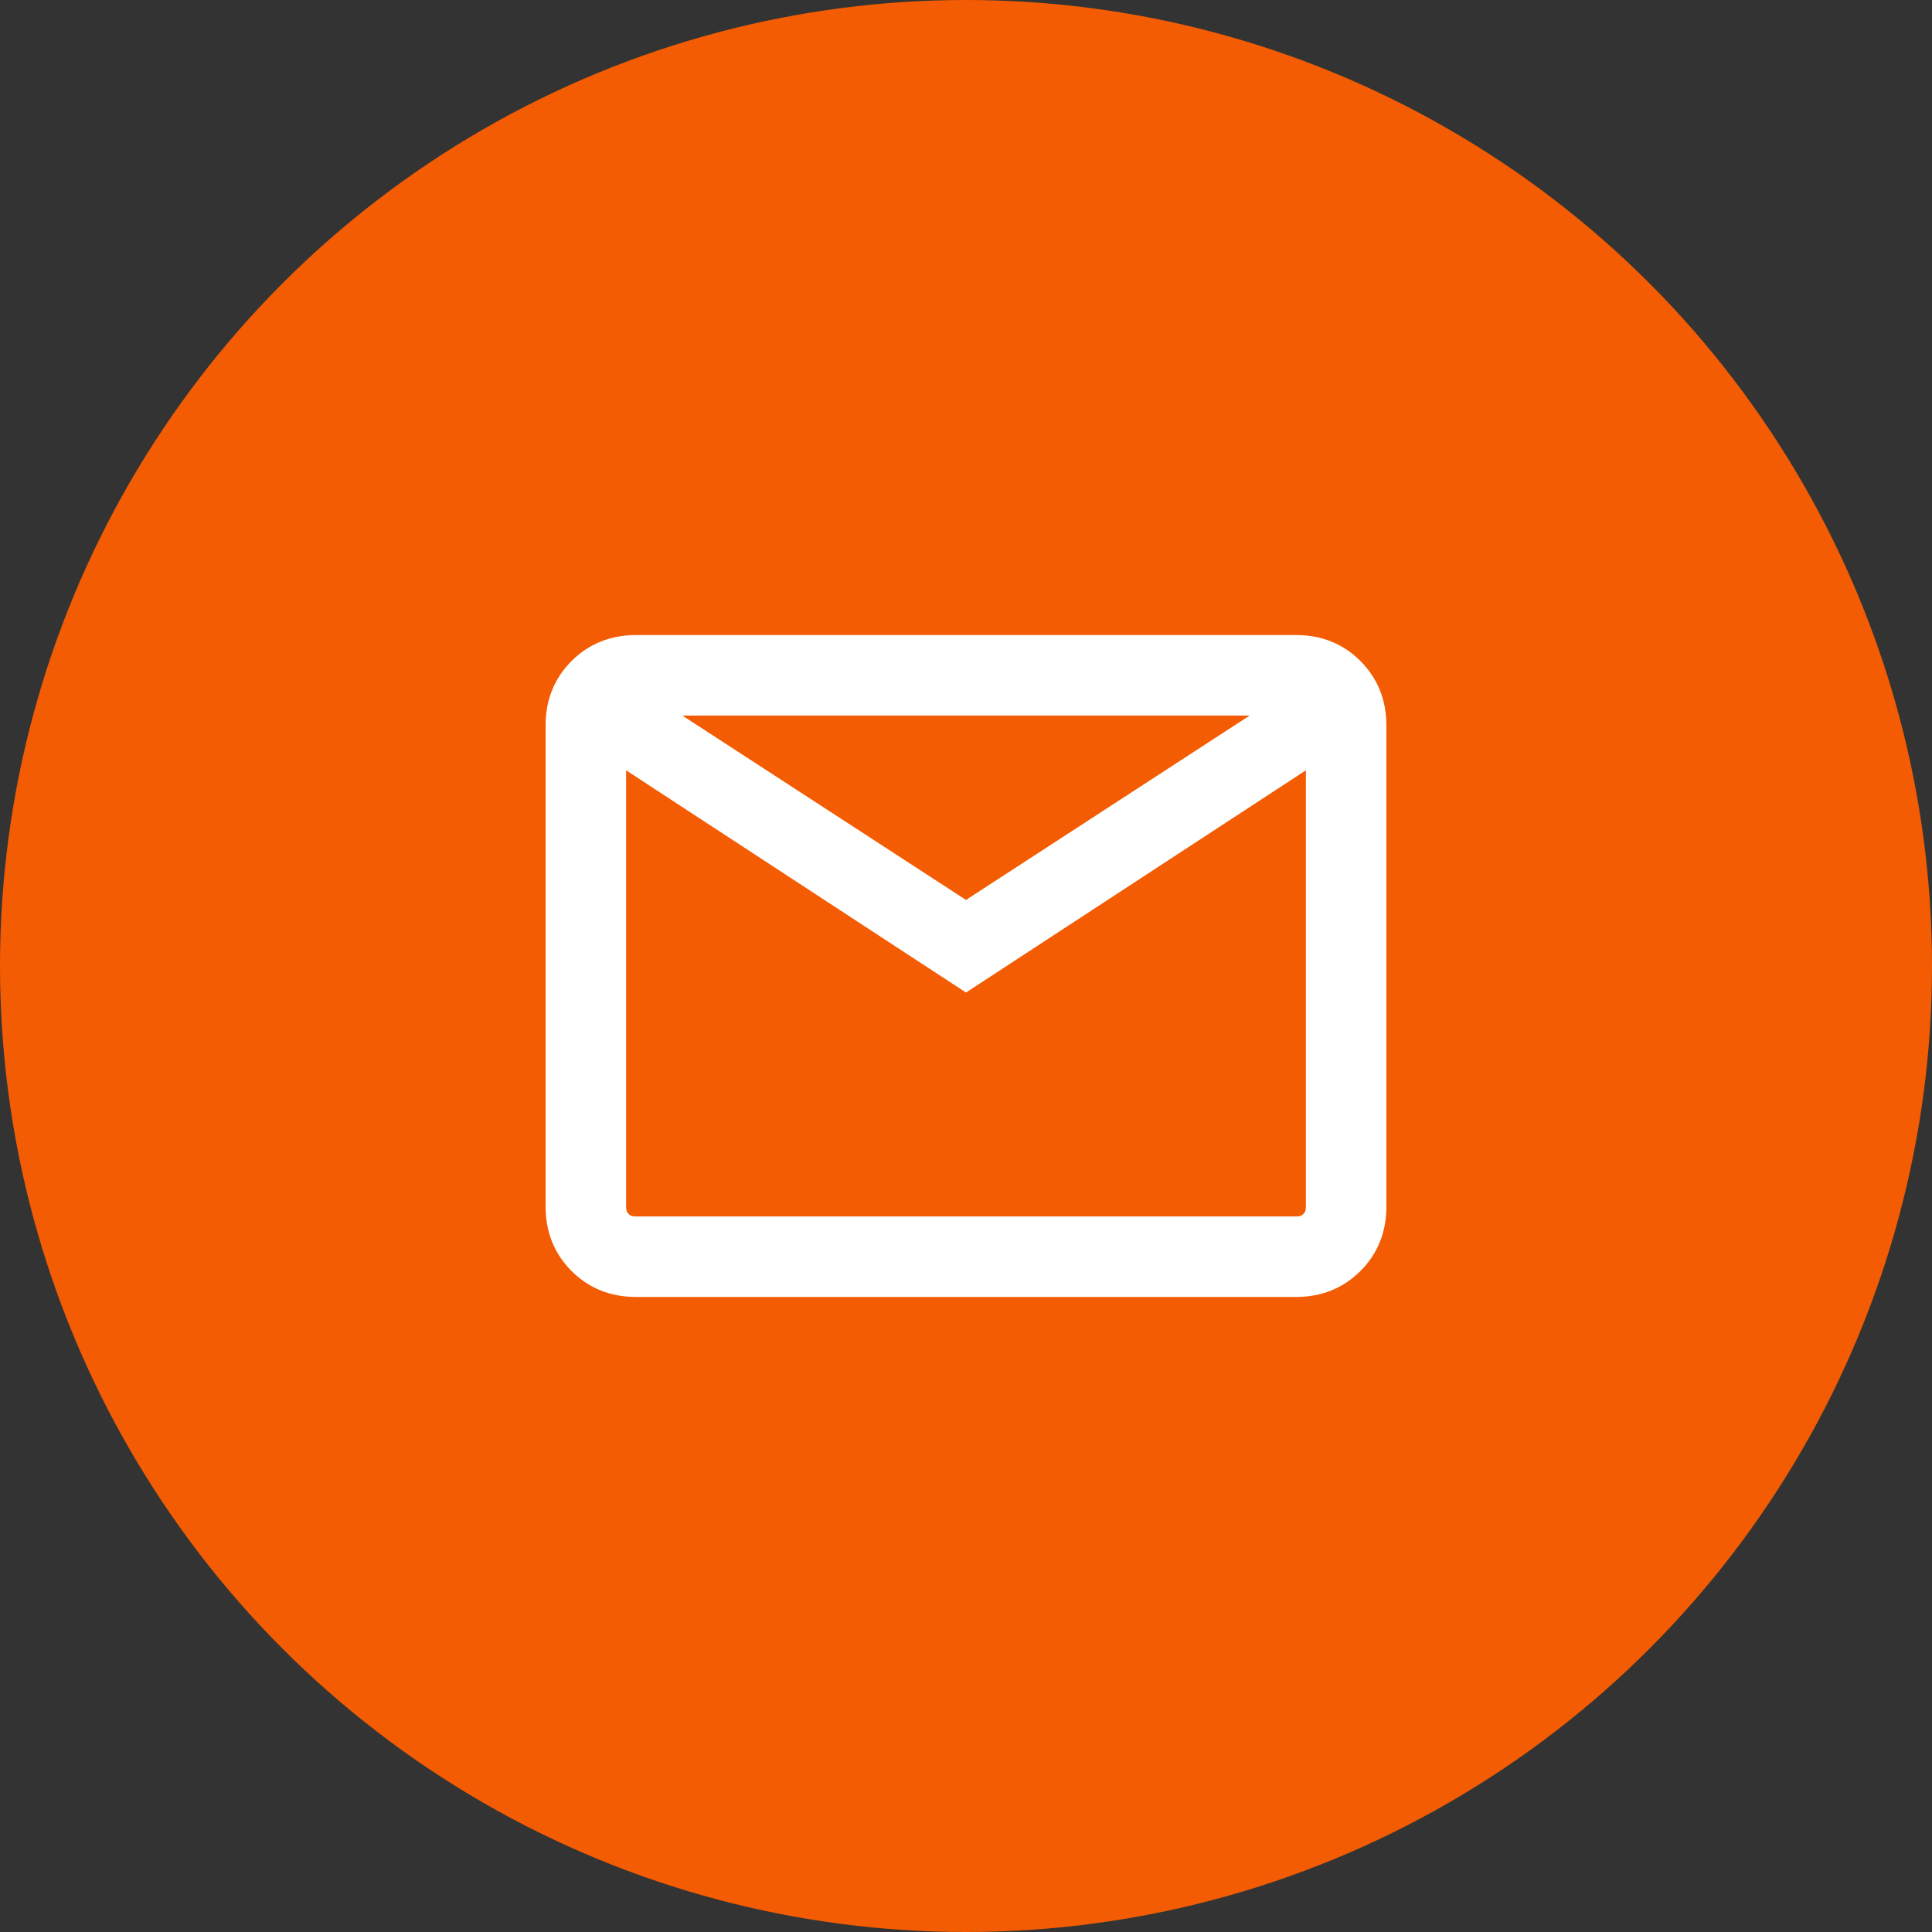
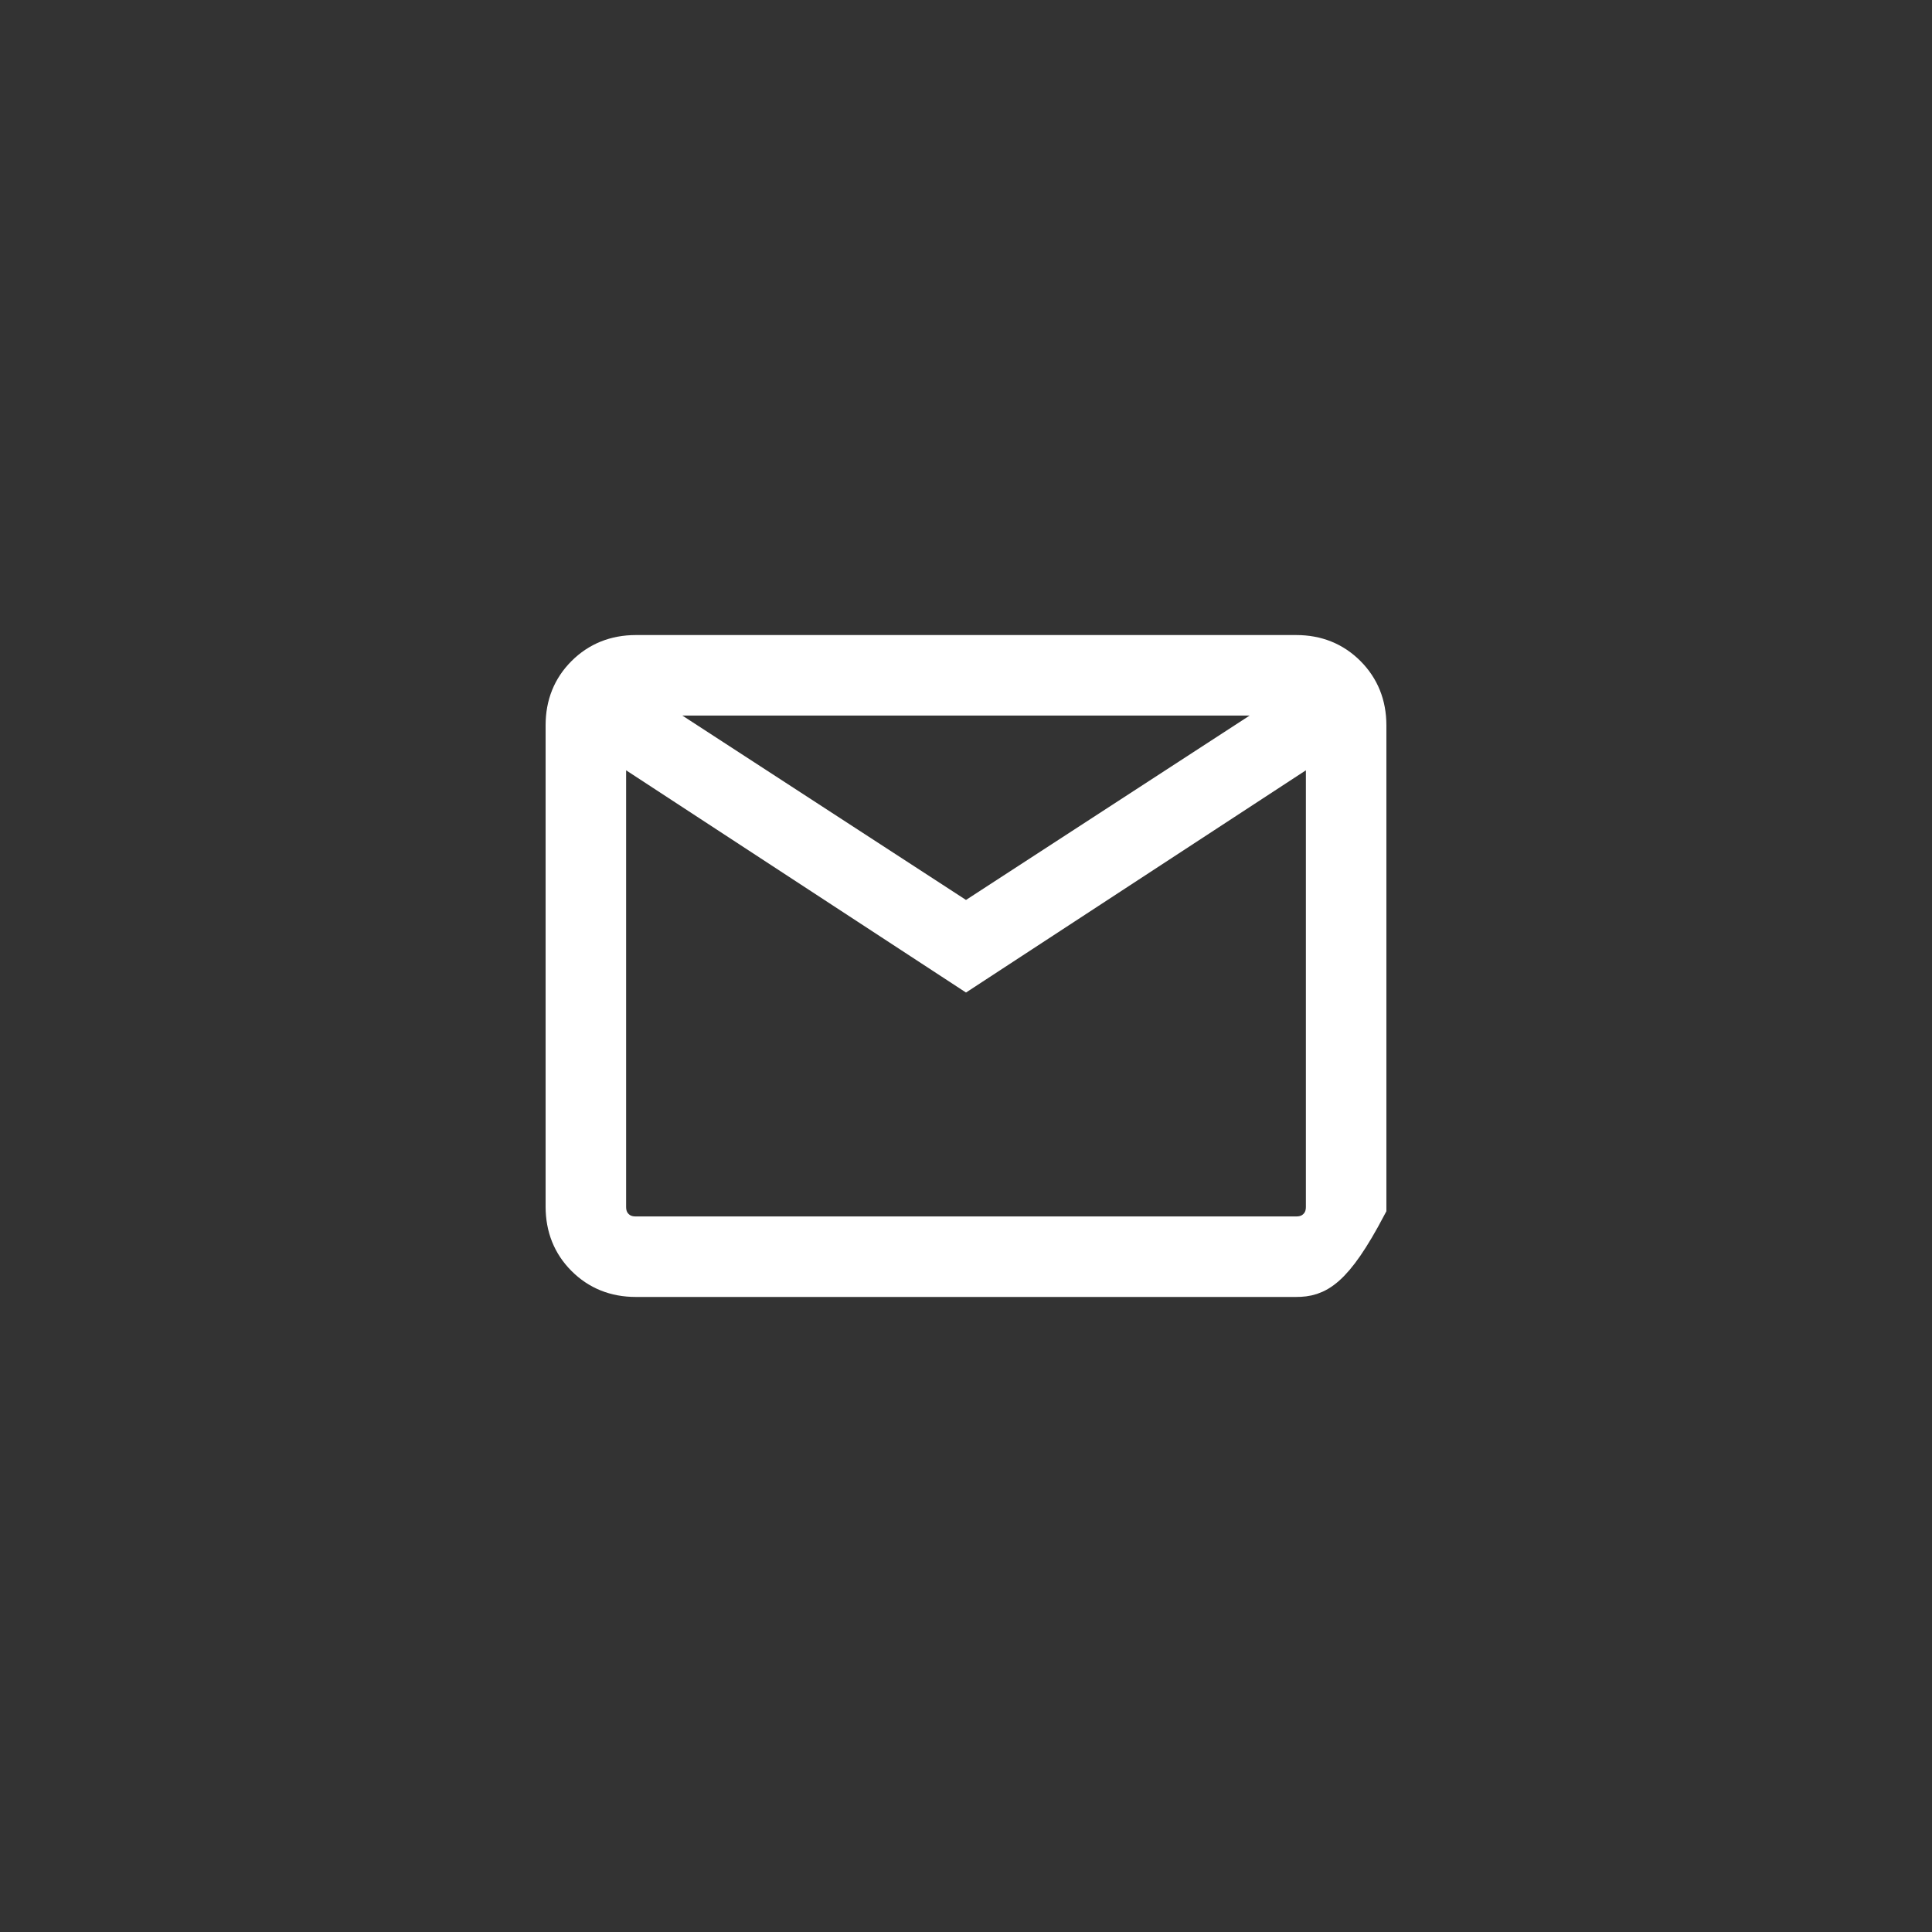
<svg xmlns="http://www.w3.org/2000/svg" width="54" height="54" viewBox="0 0 54 54" fill="none">
  <rect x="0" y="0" width="54" height="54" fill="#333333" stroke="none" />
-   <circle cx="27" cy="27" r="27" fill="#F35C02" />
  <path d="M17.769 35.75C17.194 35.75 16.714 35.557 16.329 35.172C15.944 34.788 15.751 34.307 15.75 33.731V20.269C15.75 19.694 15.943 19.214 16.329 18.829C16.715 18.444 17.195 18.251 17.769 18.25H36.231C36.806 18.25 37.286 18.443 37.671 18.829C38.056 19.215 38.249 19.695 38.25 20.269V33.731C38.25 34.306 38.057 34.786 37.672 35.171C37.288 35.556 36.807 35.749 36.231 35.75H17.769ZM27 27.144L17 20.606V33.731C17 33.955 17.072 34.14 17.216 34.284C17.36 34.428 17.545 34.5 17.769 34.5H36.231C36.455 34.5 36.64 34.428 36.784 34.284C36.928 34.14 37 33.955 37 33.731V20.606L27 27.144ZM27 25.75L36.615 19.5H17.385L27 25.75ZM17 20.606V33.731C17 33.955 17.072 34.14 17.216 34.284C17.36 34.428 17.545 34.5 17.769 34.5H17V20.606Z" fill="white" />
-   <path d="M17 20.606L27 27.144L37 20.606V33.731C37 33.955 36.928 34.14 36.784 34.284C36.64 34.428 36.455 34.5 36.231 34.5H17.769M17 20.606V33.731C17 33.955 17.072 34.14 17.216 34.284C17.36 34.428 17.545 34.5 17.769 34.5M17 20.606V34.5H17.769M17.769 35.75C17.194 35.75 16.714 35.557 16.329 35.172C15.944 34.788 15.751 34.307 15.75 33.731V20.269C15.75 19.694 15.943 19.214 16.329 18.829C16.715 18.444 17.195 18.251 17.769 18.25H36.231C36.806 18.25 37.286 18.443 37.671 18.829C38.056 19.215 38.249 19.695 38.25 20.269V33.731C38.25 34.306 38.057 34.786 37.672 35.171C37.288 35.556 36.807 35.749 36.231 35.75H17.769ZM27 25.75L36.615 19.5H17.385L27 25.75Z" stroke="white" />
+   <path d="M17 20.606L27 27.144L37 20.606V33.731C37 33.955 36.928 34.14 36.784 34.284C36.64 34.428 36.455 34.5 36.231 34.5H17.769M17 20.606V33.731C17 33.955 17.072 34.14 17.216 34.284C17.36 34.428 17.545 34.5 17.769 34.5M17 20.606V34.5H17.769M17.769 35.75C17.194 35.75 16.714 35.557 16.329 35.172C15.944 34.788 15.751 34.307 15.75 33.731V20.269C15.75 19.694 15.943 19.214 16.329 18.829C16.715 18.444 17.195 18.251 17.769 18.25H36.231C36.806 18.25 37.286 18.443 37.671 18.829C38.056 19.215 38.249 19.695 38.25 20.269V33.731C37.288 35.556 36.807 35.749 36.231 35.75H17.769ZM27 25.75L36.615 19.5H17.385L27 25.75Z" stroke="white" />
</svg>